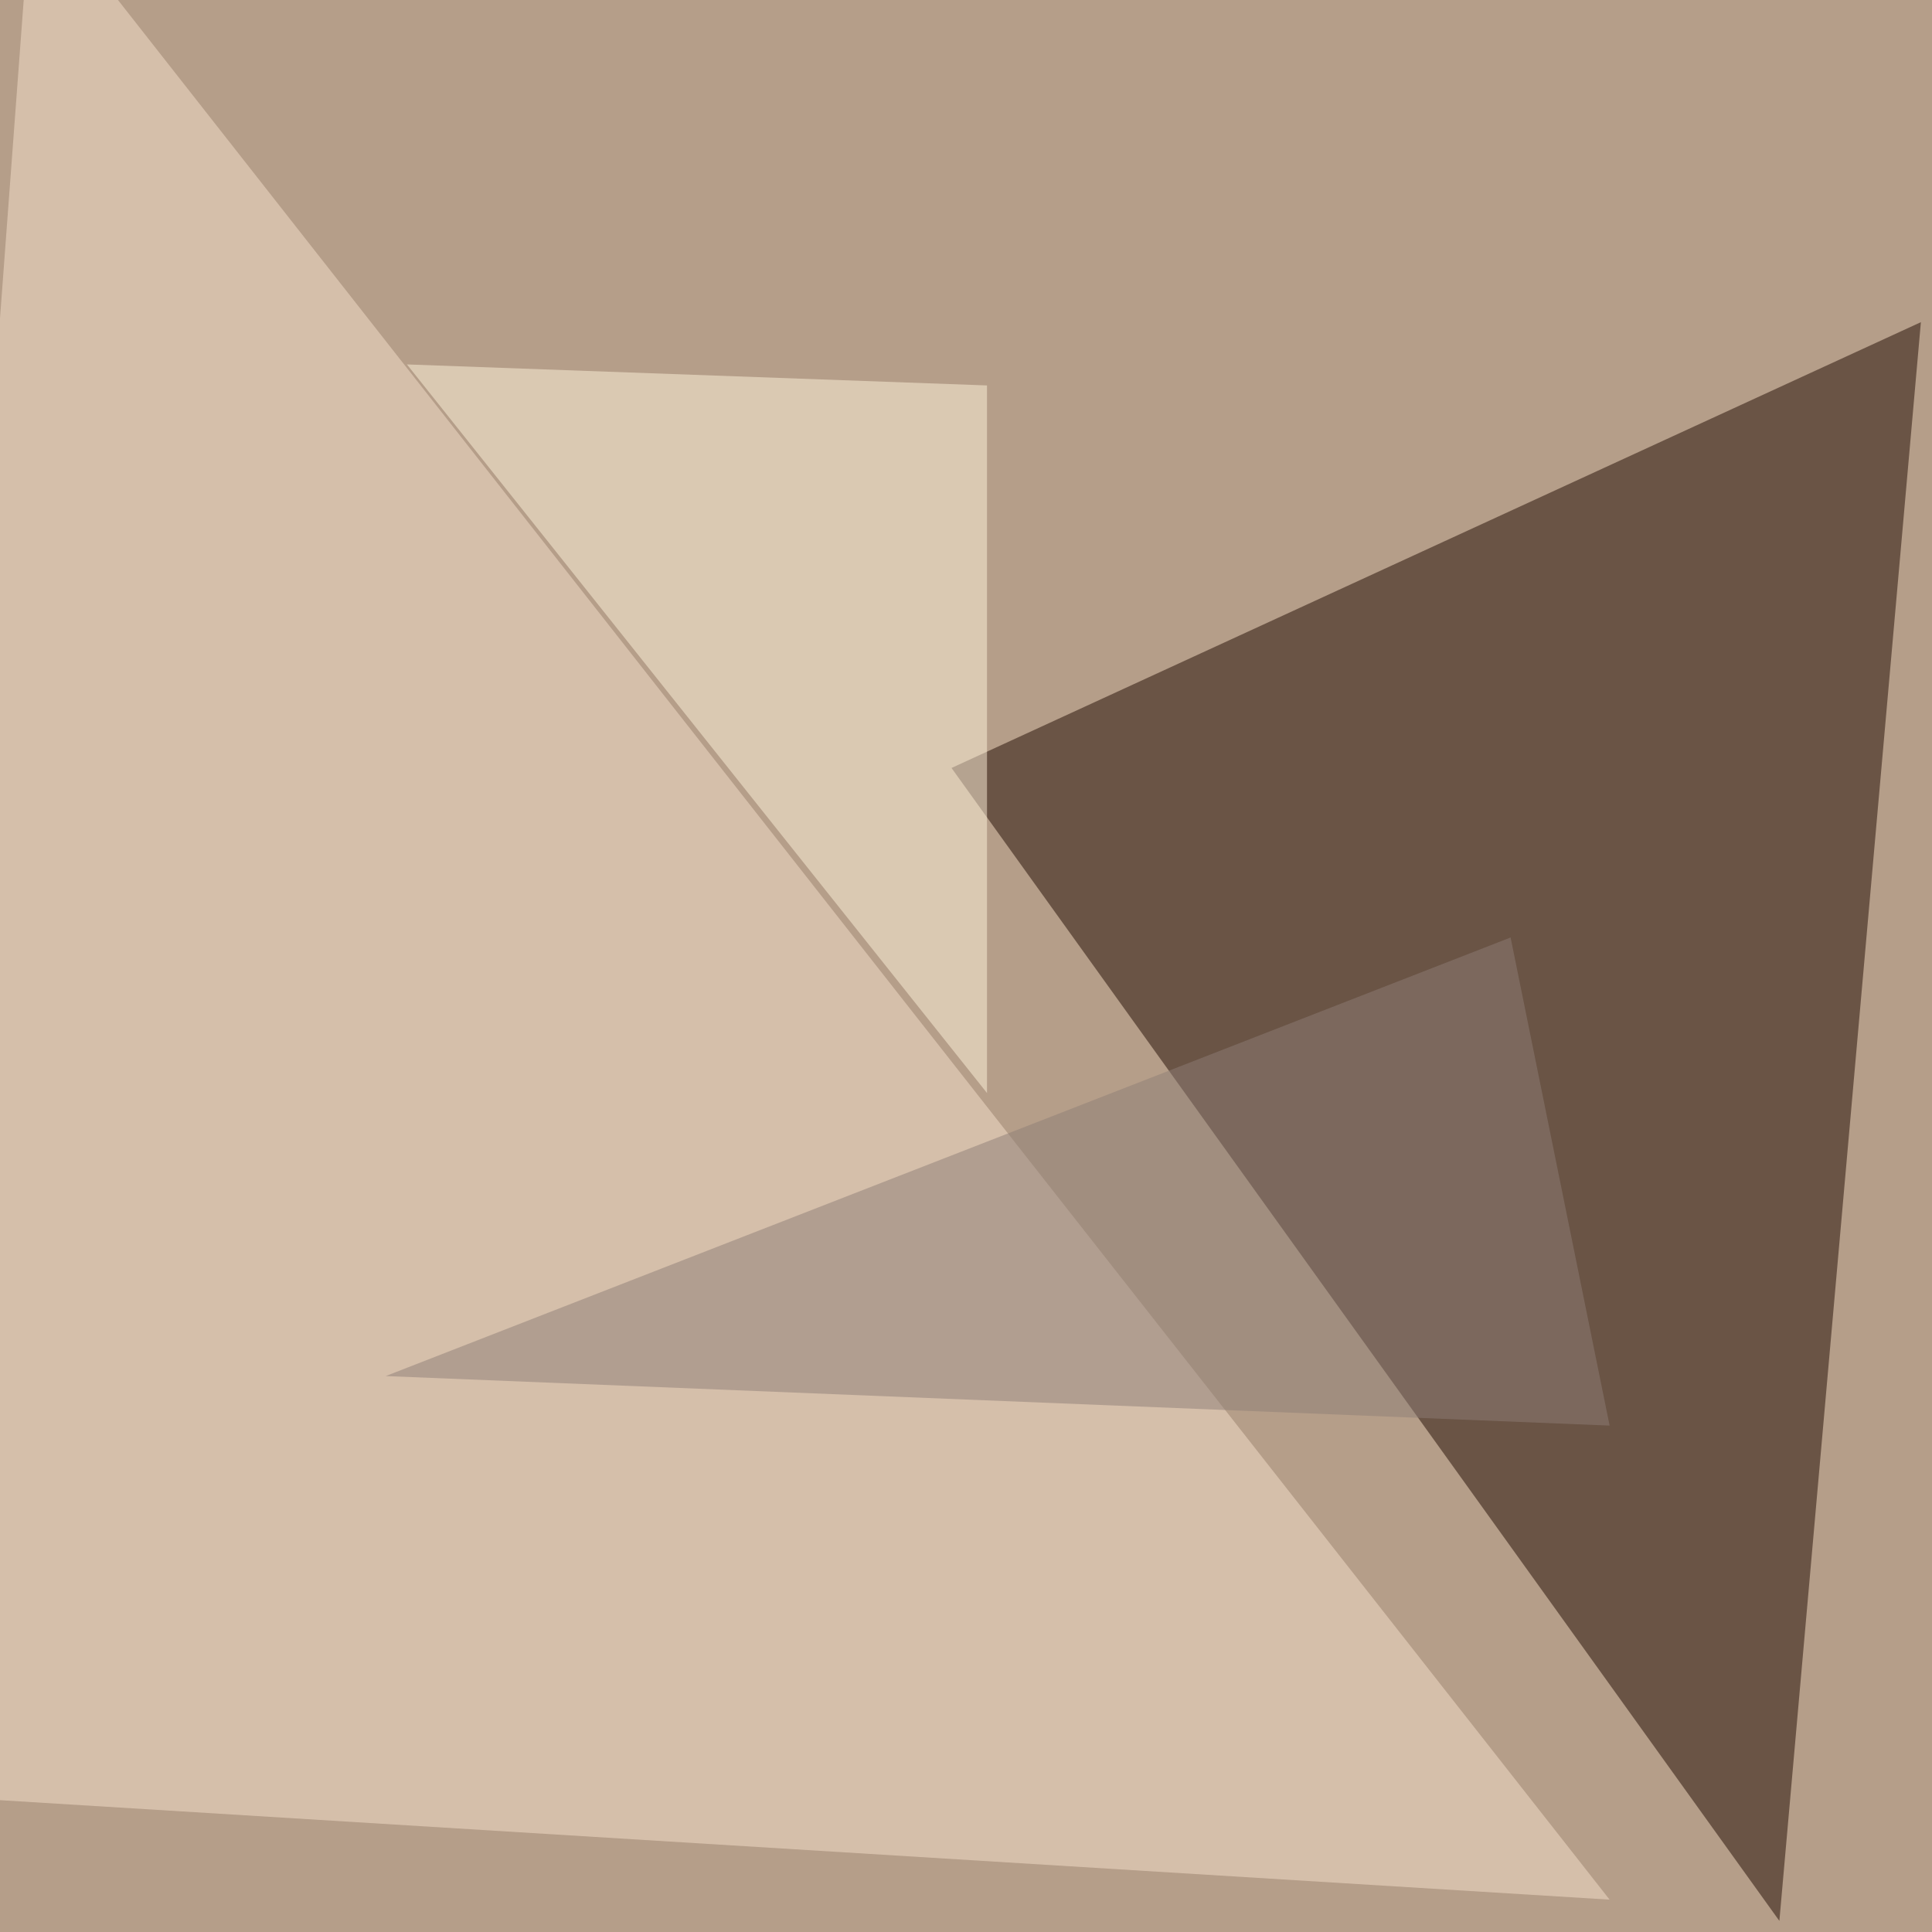
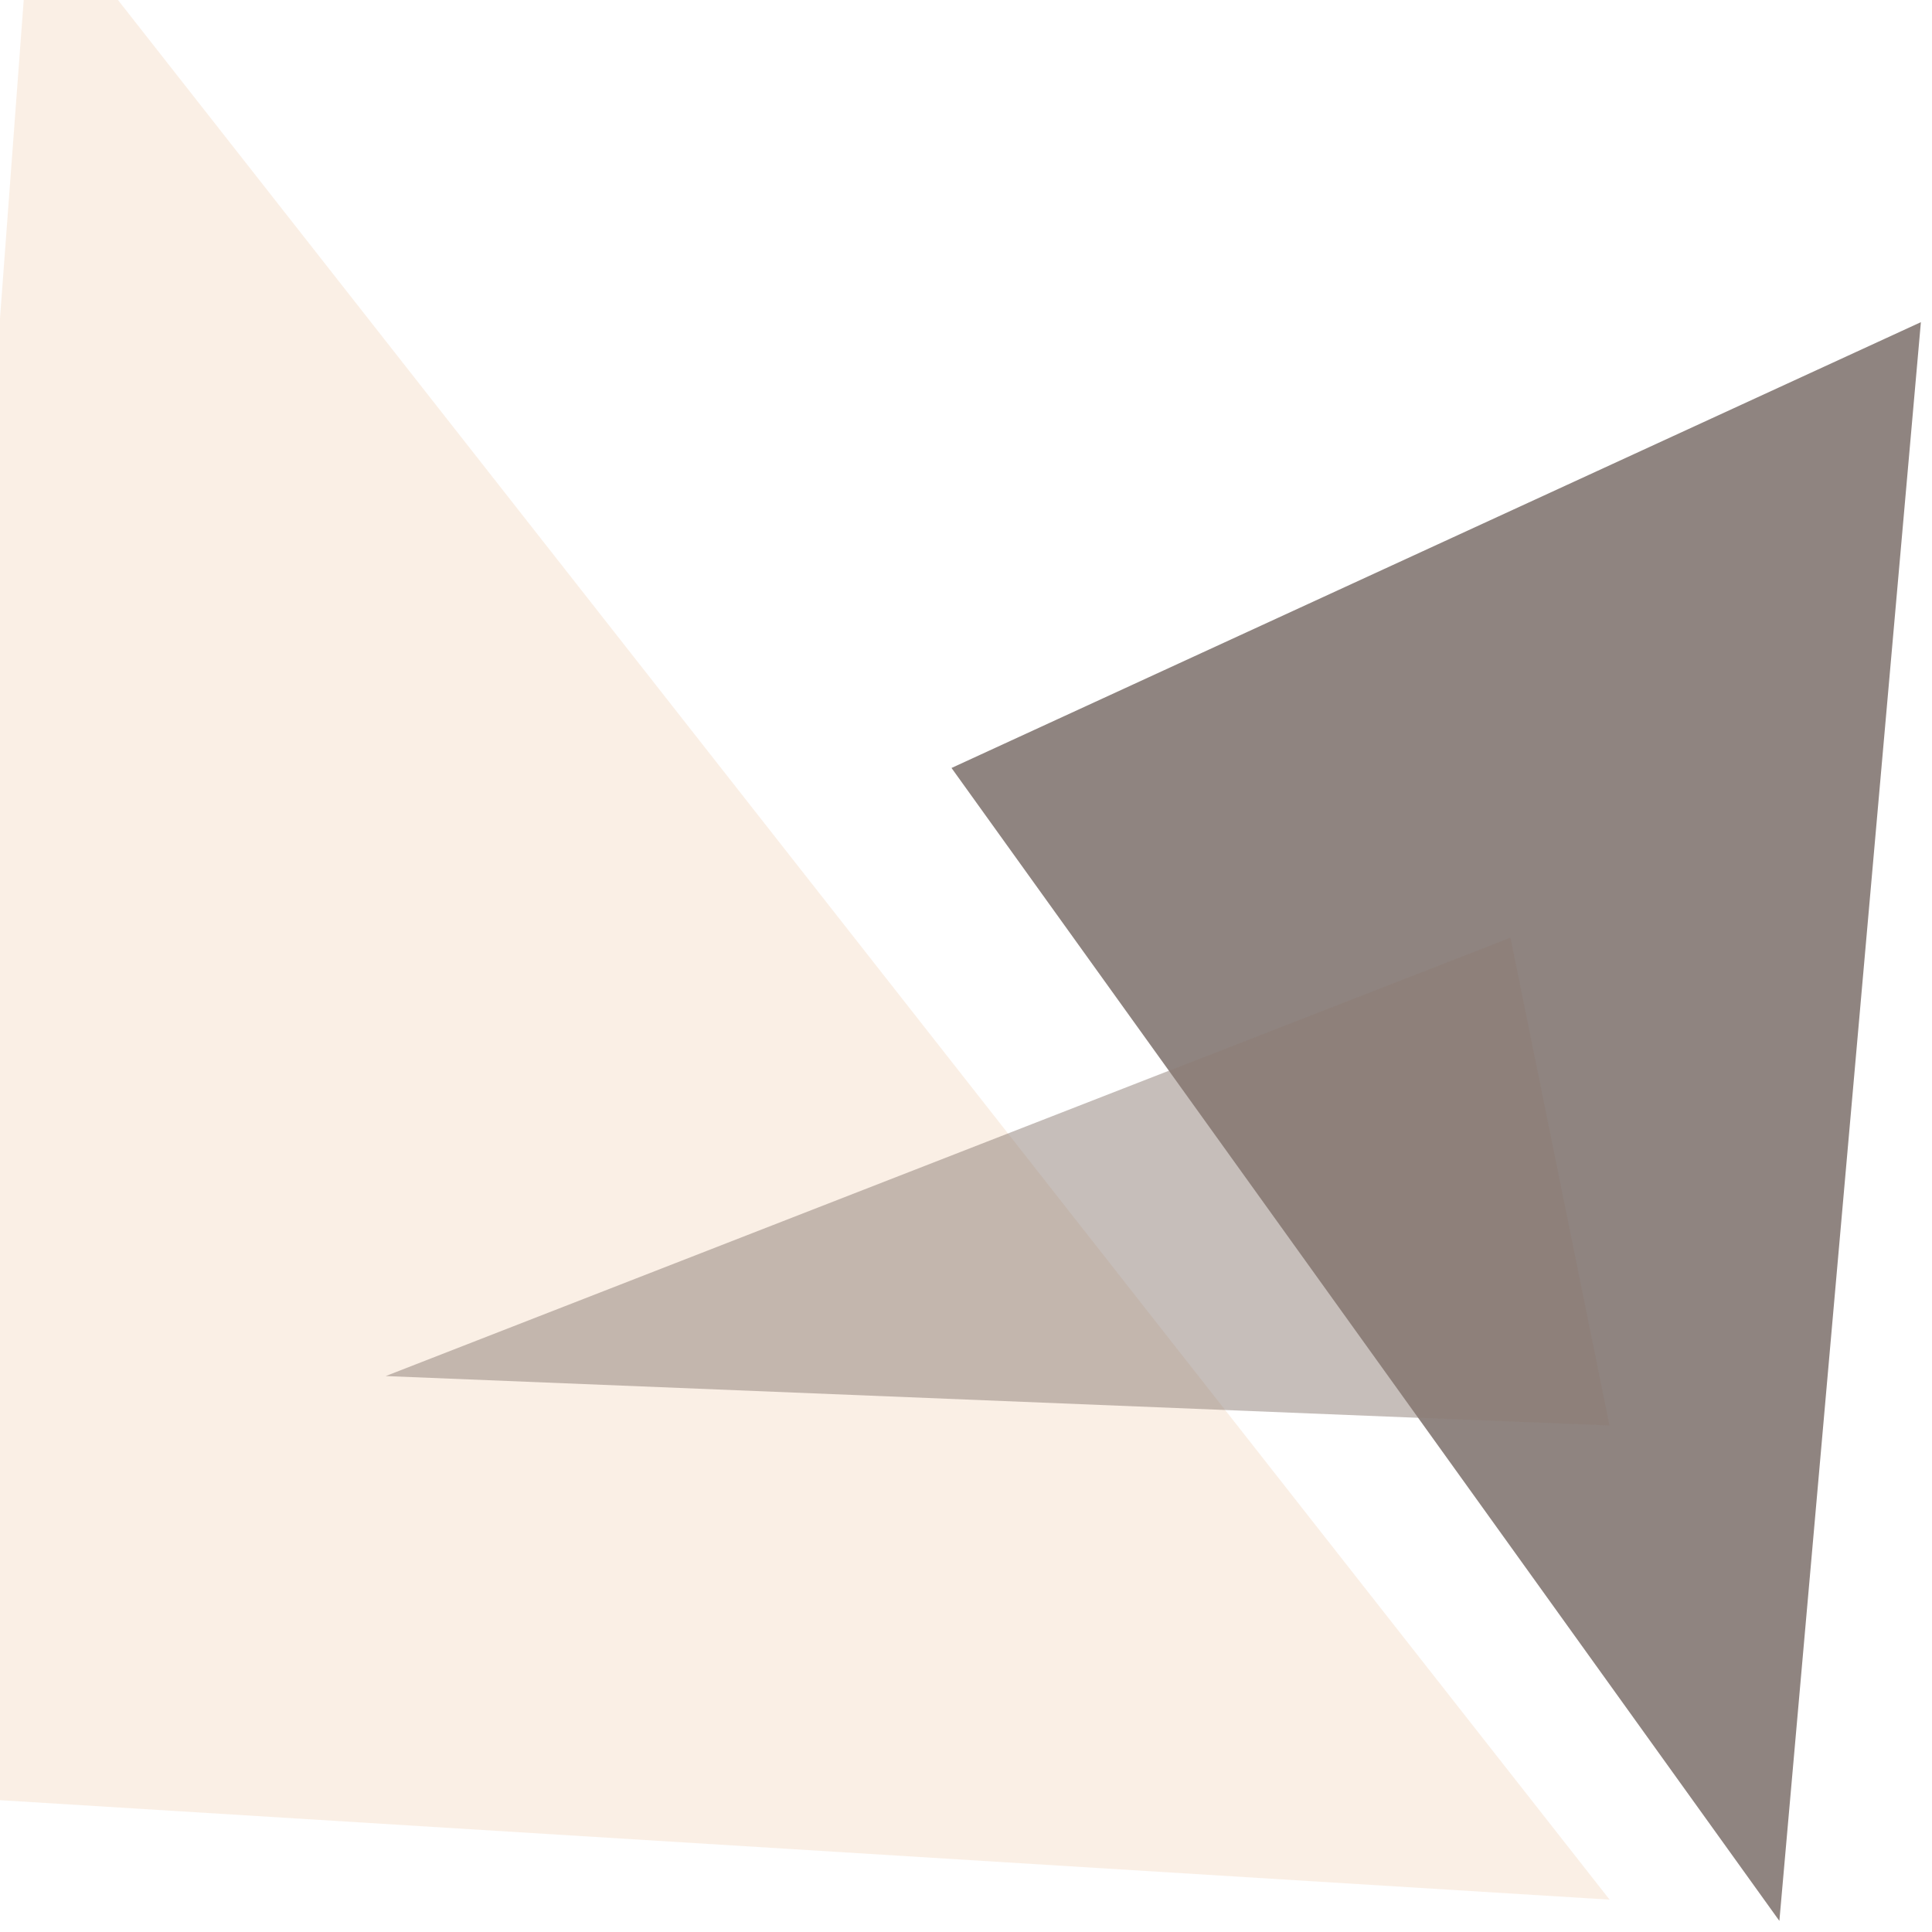
<svg xmlns="http://www.w3.org/2000/svg" width="800" height="800">
  <filter id="a">
    <feGaussianBlur stdDeviation="55" />
  </filter>
-   <rect width="100%" height="100%" fill="#b59e89" />
  <g filter="url(#a)">
    <g fill-opacity=".5">
      <path fill="#200b02" d="M736.8 795.4L394 318l401.4-184.6z" />
      <path fill="#f7e0cc" d="M13.2-45.4l653.3 832-712-44z" />
      <path fill="#8e7e76" d="M666.5 590.3l-506.8-20.5 465.8-181.6z" />
-       <path fill="#fff4dc" d="M168.5 150.9l240.2 301.7v-293z" />
+       <path fill="#fff4dc" d="M168.5 150.9l240.2 301.7z" />
    </g>
  </g>
</svg>